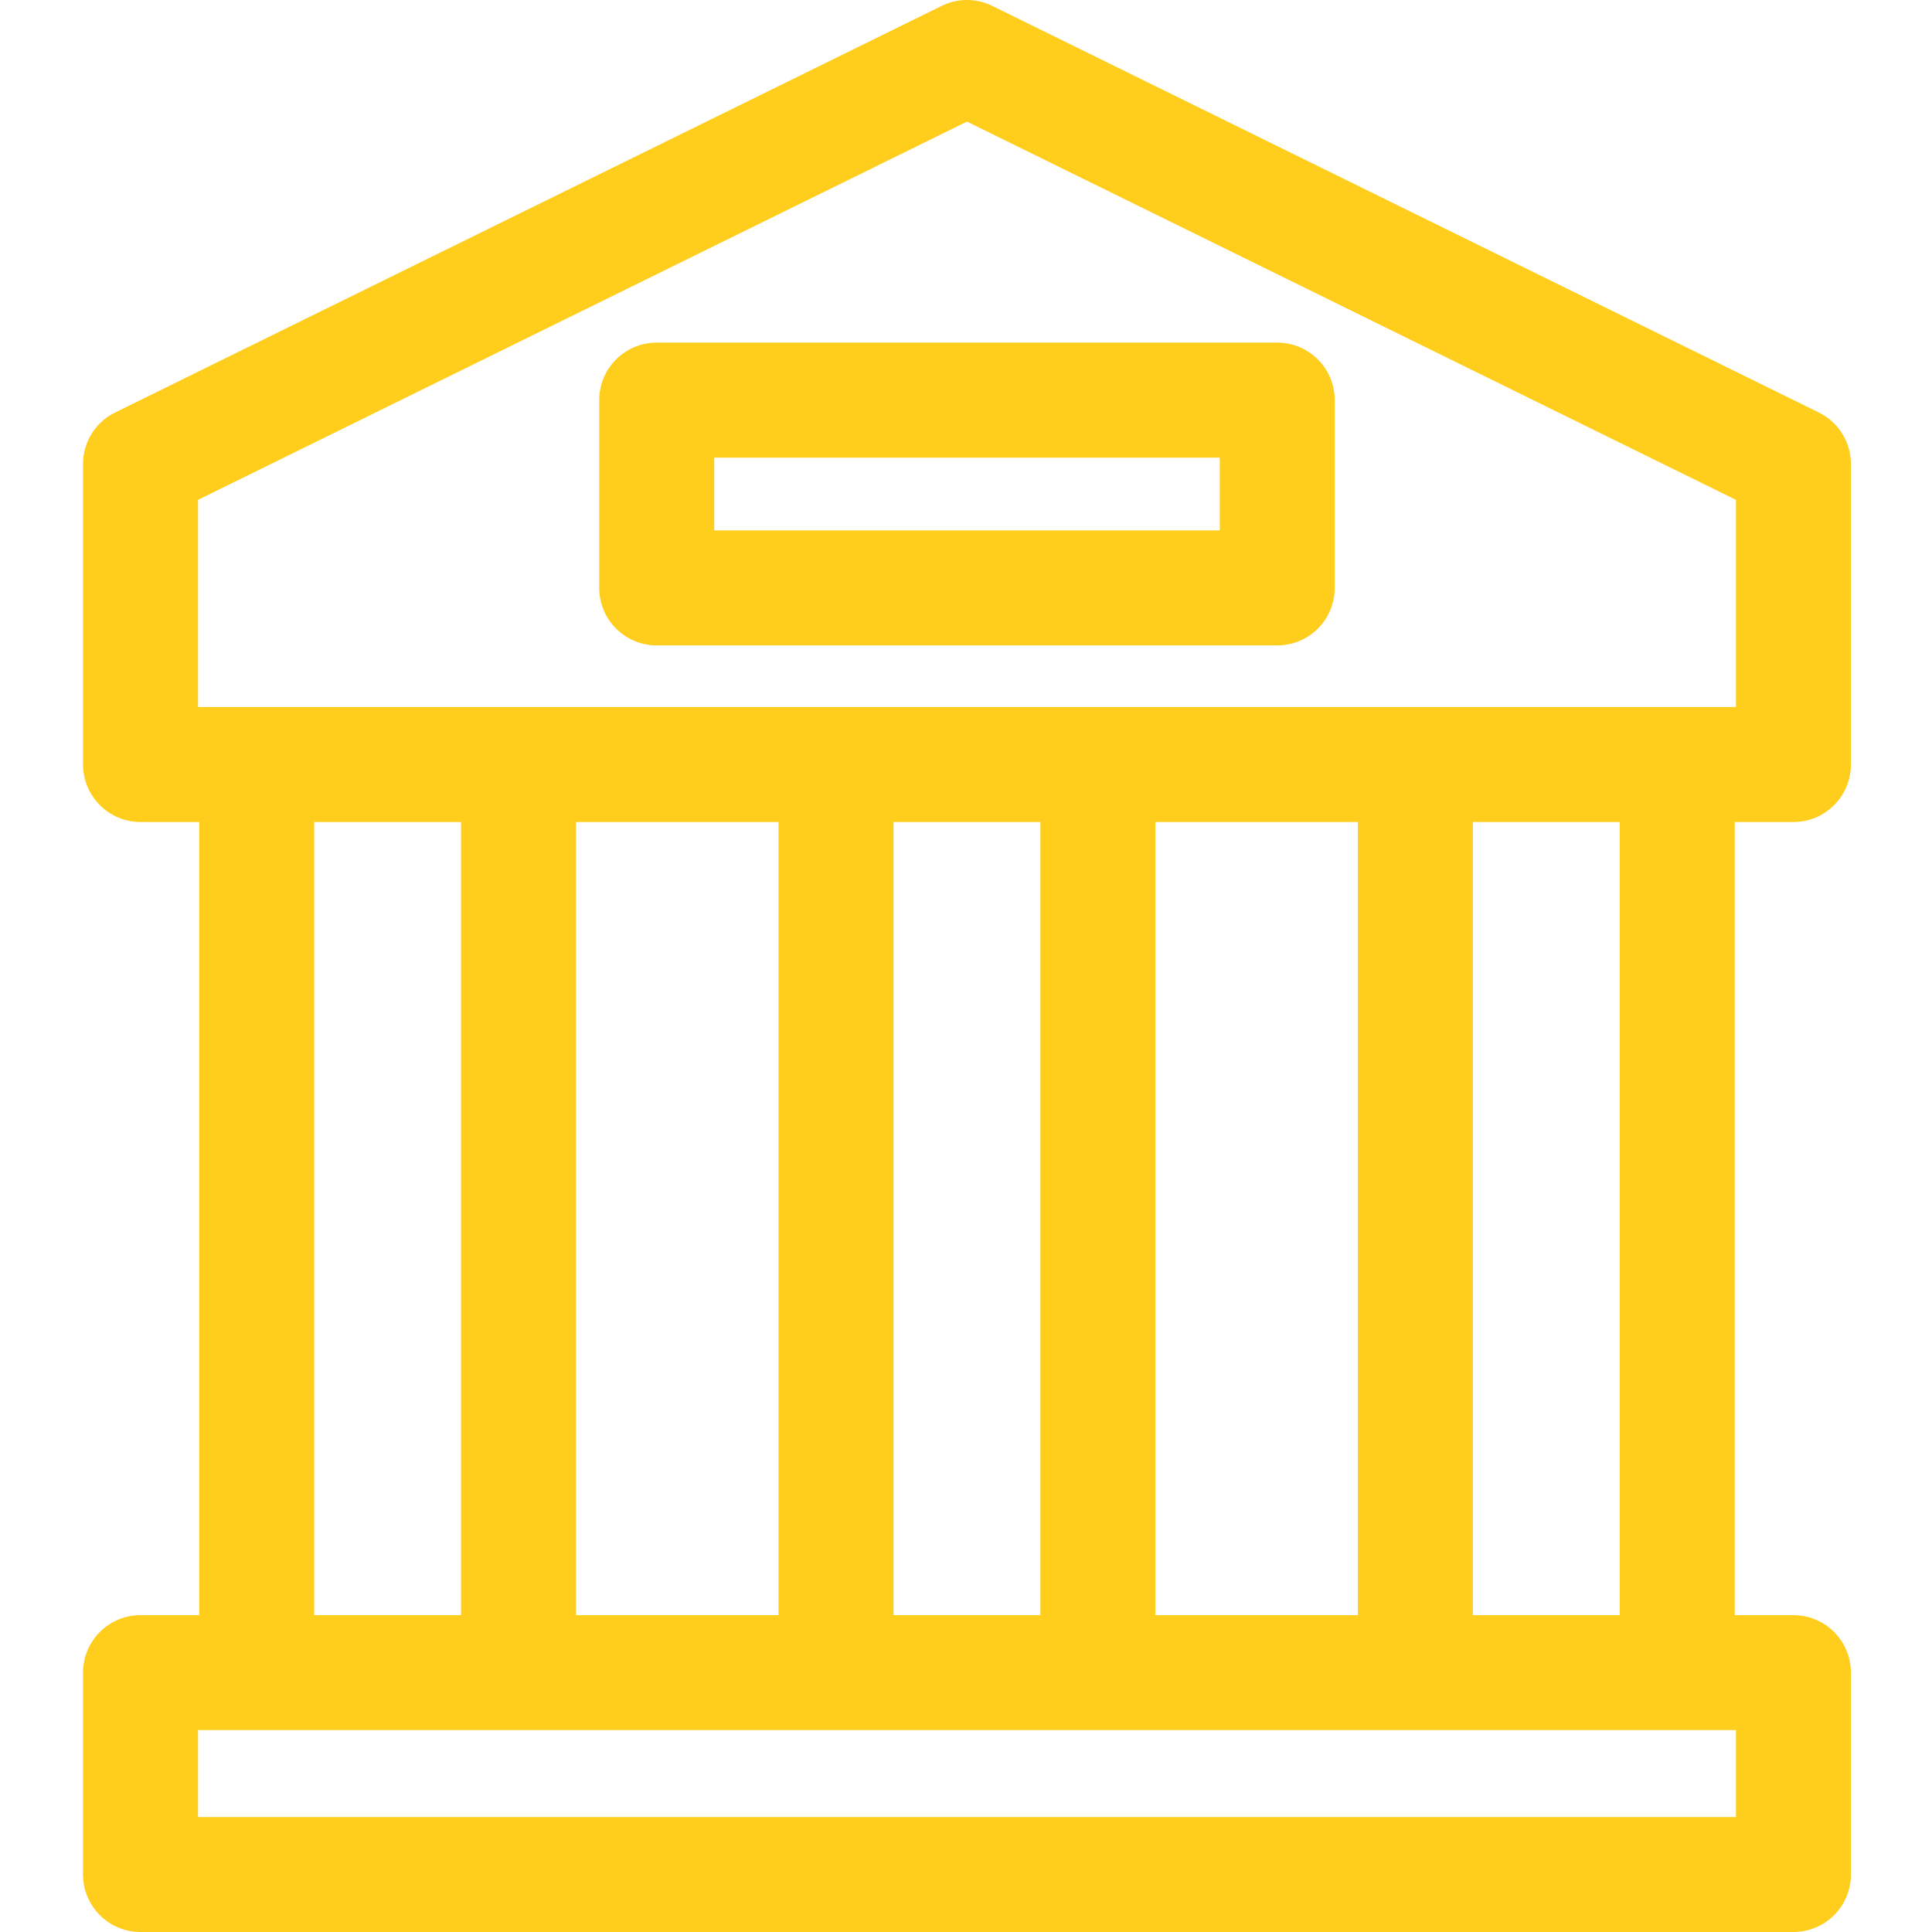
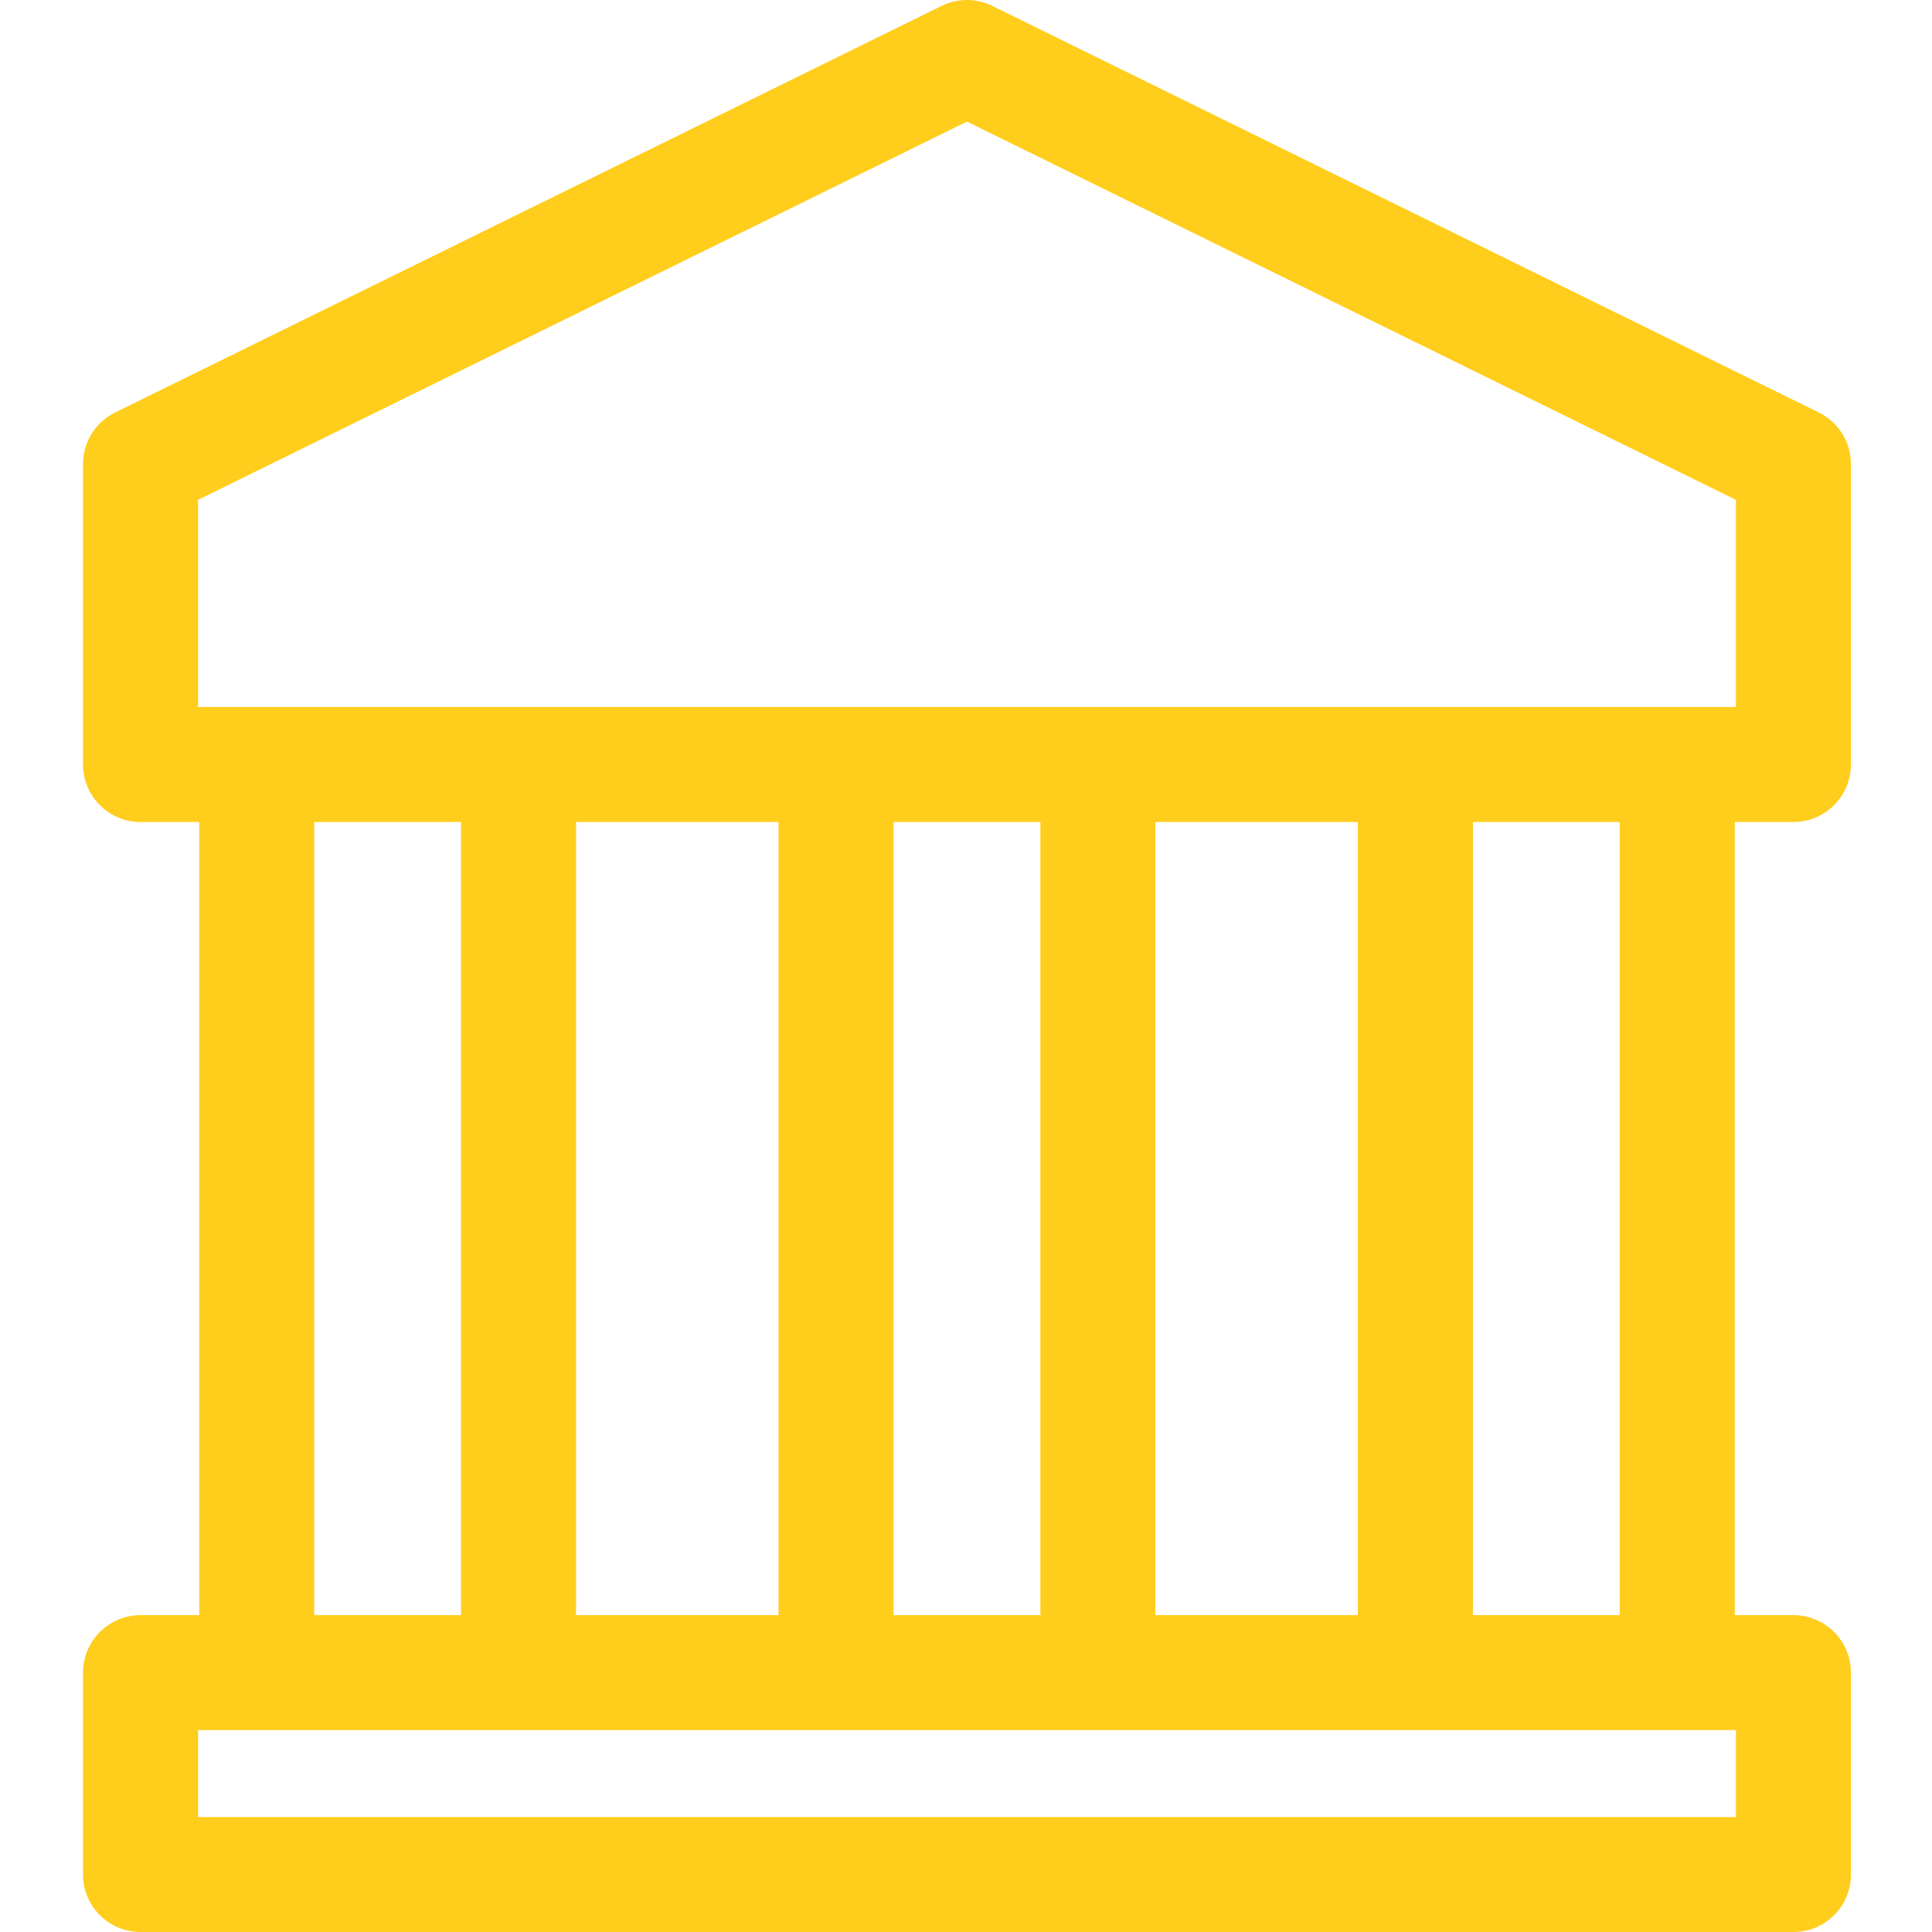
<svg xmlns="http://www.w3.org/2000/svg" width="32" height="32" viewBox="0 0 32 32" fill="none">
  <g clip-path="url(#clip0)">
    <path d="M29.705 13.615C30.231 13.615 30.657 13.188 30.657 12.662V7.686C30.657 7.323 30.451 6.992 30.125 6.832L16.436 0.098C16.171 -0.033 15.861 -0.033 15.596 0.098L1.907 6.832C1.581 6.992 1.375 7.323 1.375 7.686V12.662C1.375 13.188 1.802 13.615 2.327 13.615H3.3V26.752H2.327C1.802 26.752 1.375 27.178 1.375 27.704V31.048C1.375 31.574 1.802 32 2.327 32H29.705C30.231 32 30.657 31.574 30.657 31.048V27.704C30.657 27.178 30.231 26.752 29.705 26.752H28.733V13.615H29.705ZM3.28 8.279L16.016 2.014L28.753 8.279V11.71H3.28V8.279ZM19.137 26.752V13.615H22.491V26.752H19.137ZM12.895 13.615V26.752H9.541V13.615H12.895ZM14.8 13.615H17.232V26.752H14.8V13.615ZM5.204 13.615H7.636V26.752H5.204V13.615ZM28.753 30.096H3.28V28.656H28.753V30.096ZM26.828 26.752H24.396V13.615H26.828V26.752Z" fill="#FFCD1C" />
-     <path d="M21.155 5.675H10.877C10.351 5.675 9.925 6.101 9.925 6.627V9.737C9.925 10.263 10.351 10.69 10.877 10.69H21.155C21.681 10.69 22.107 10.263 22.107 9.737V6.627C22.107 6.101 21.681 5.675 21.155 5.675ZM20.203 8.785H11.83V7.58H20.203V8.785Z" fill="#FFCD1C" />
  </g>
  <defs>
    <clipPath id="clip0">
      <rect width="32" height="32" fill="white" />
    </clipPath>
  </defs>
</svg>